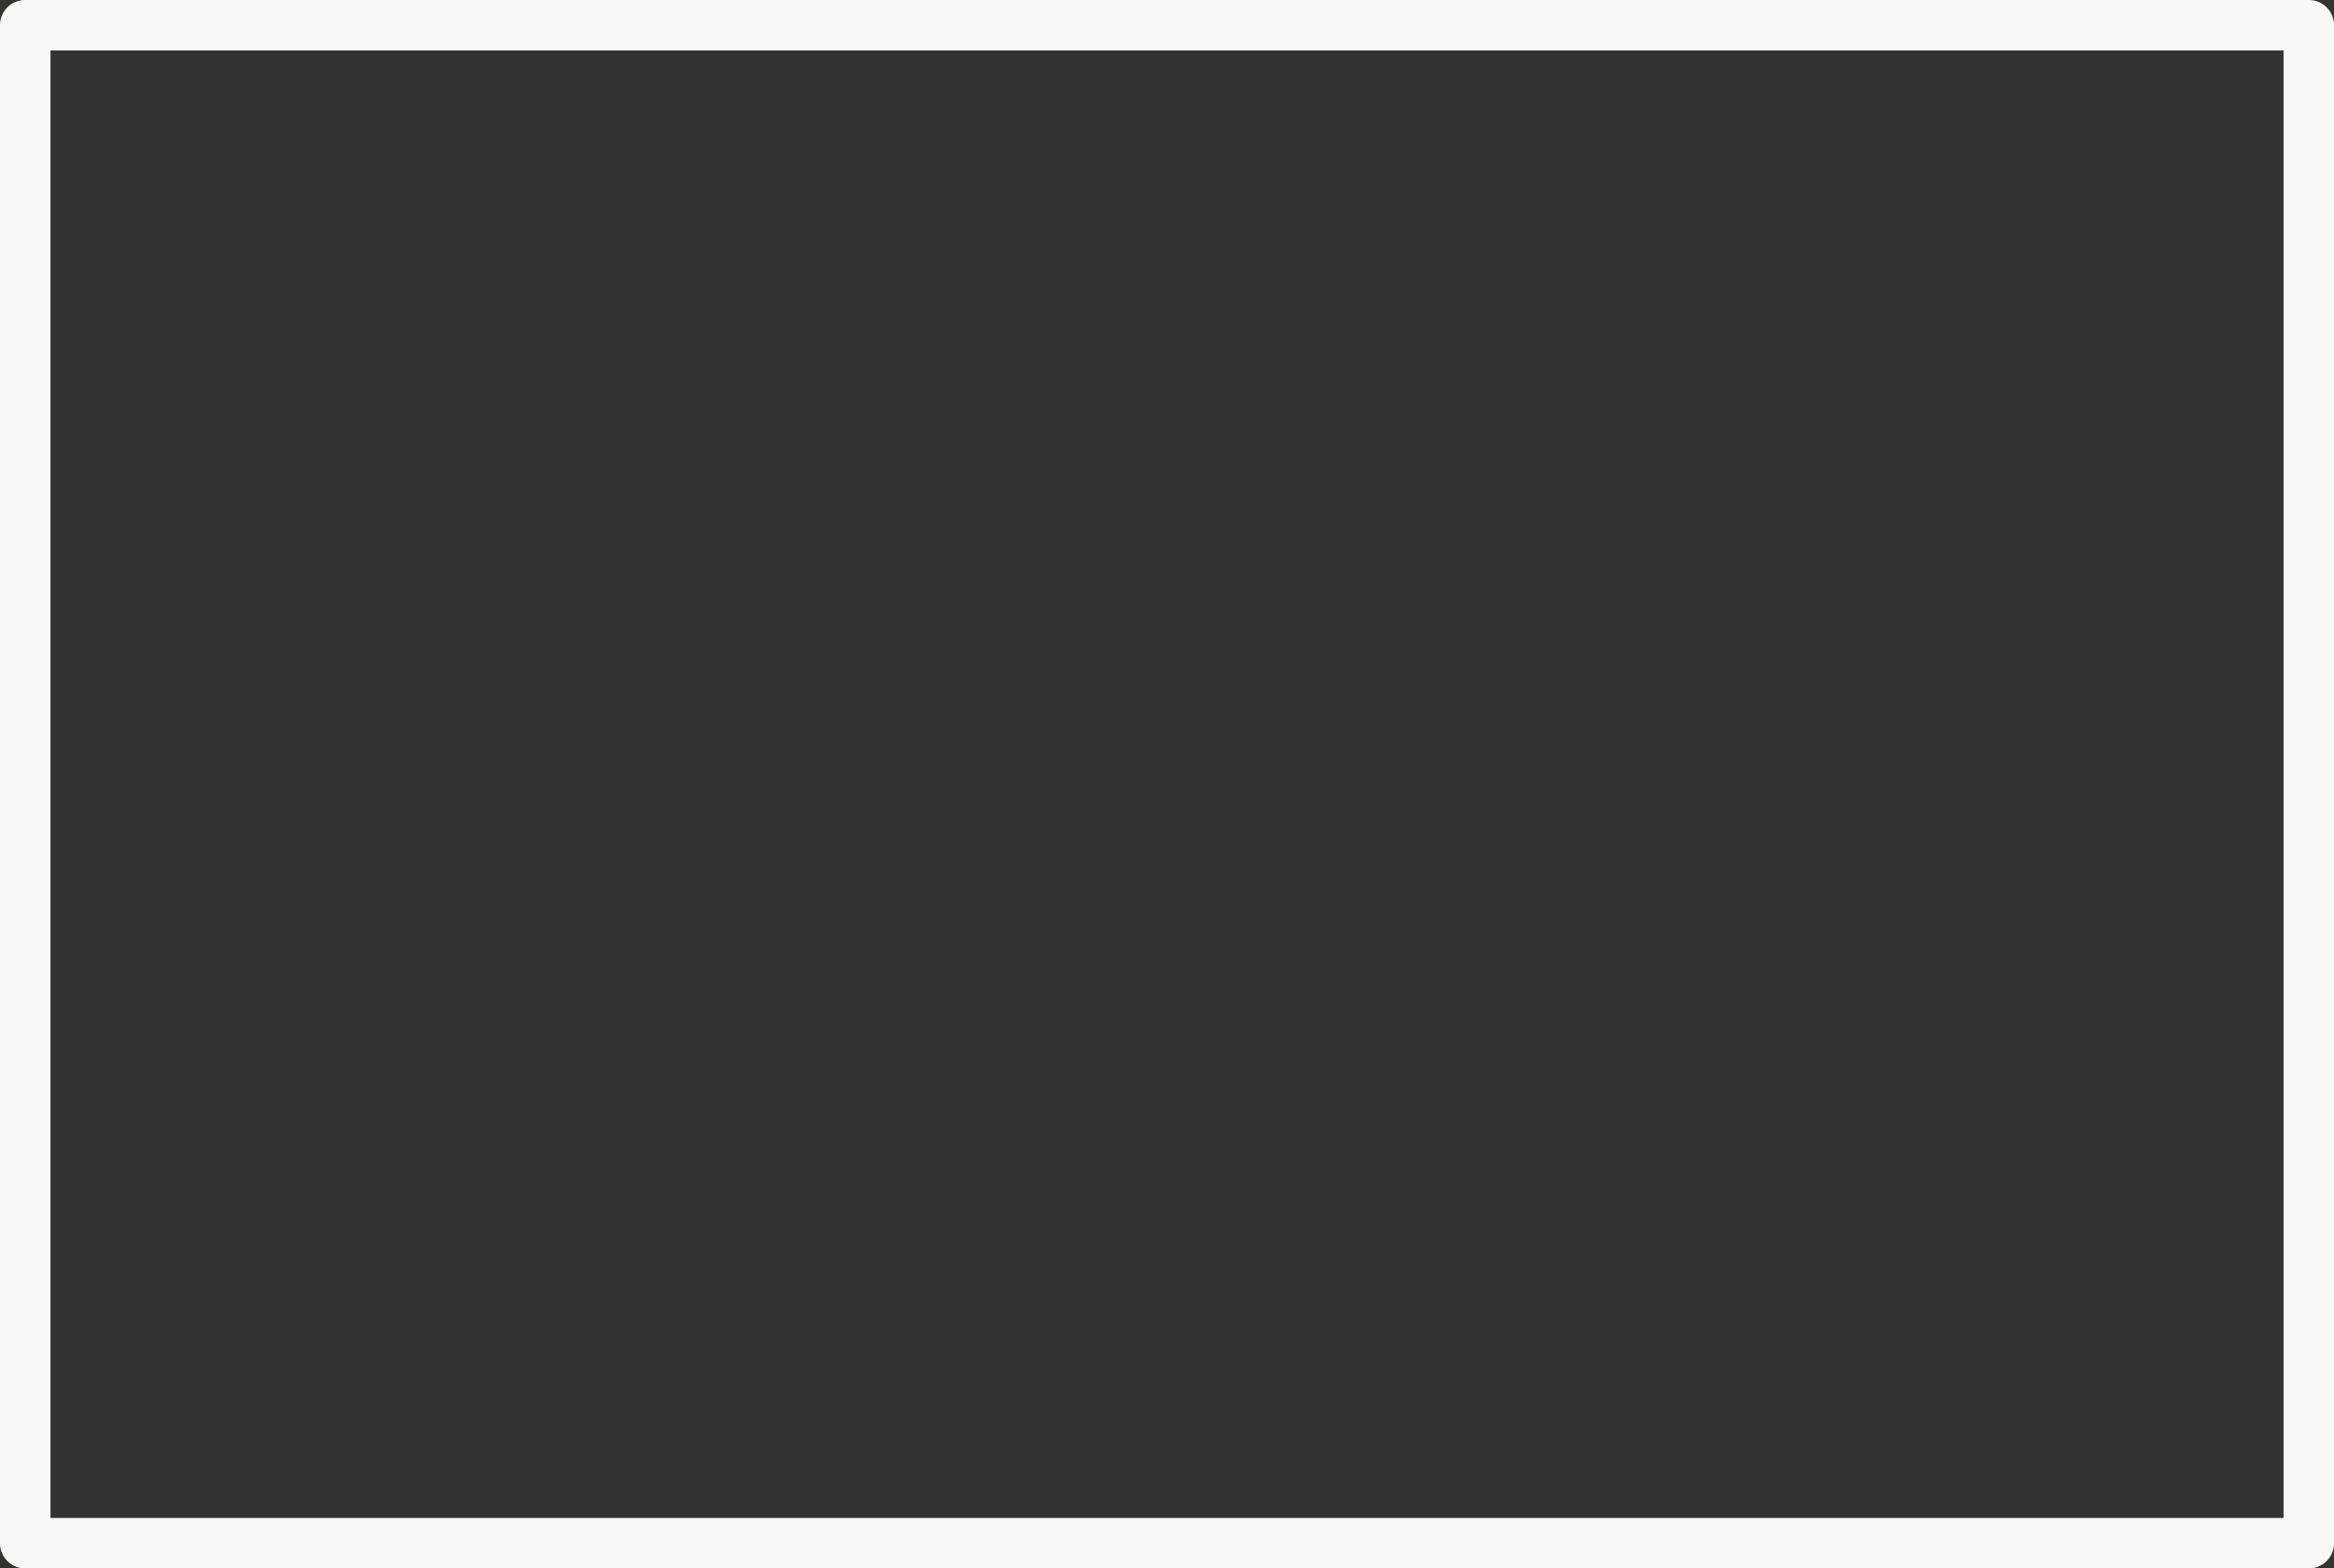
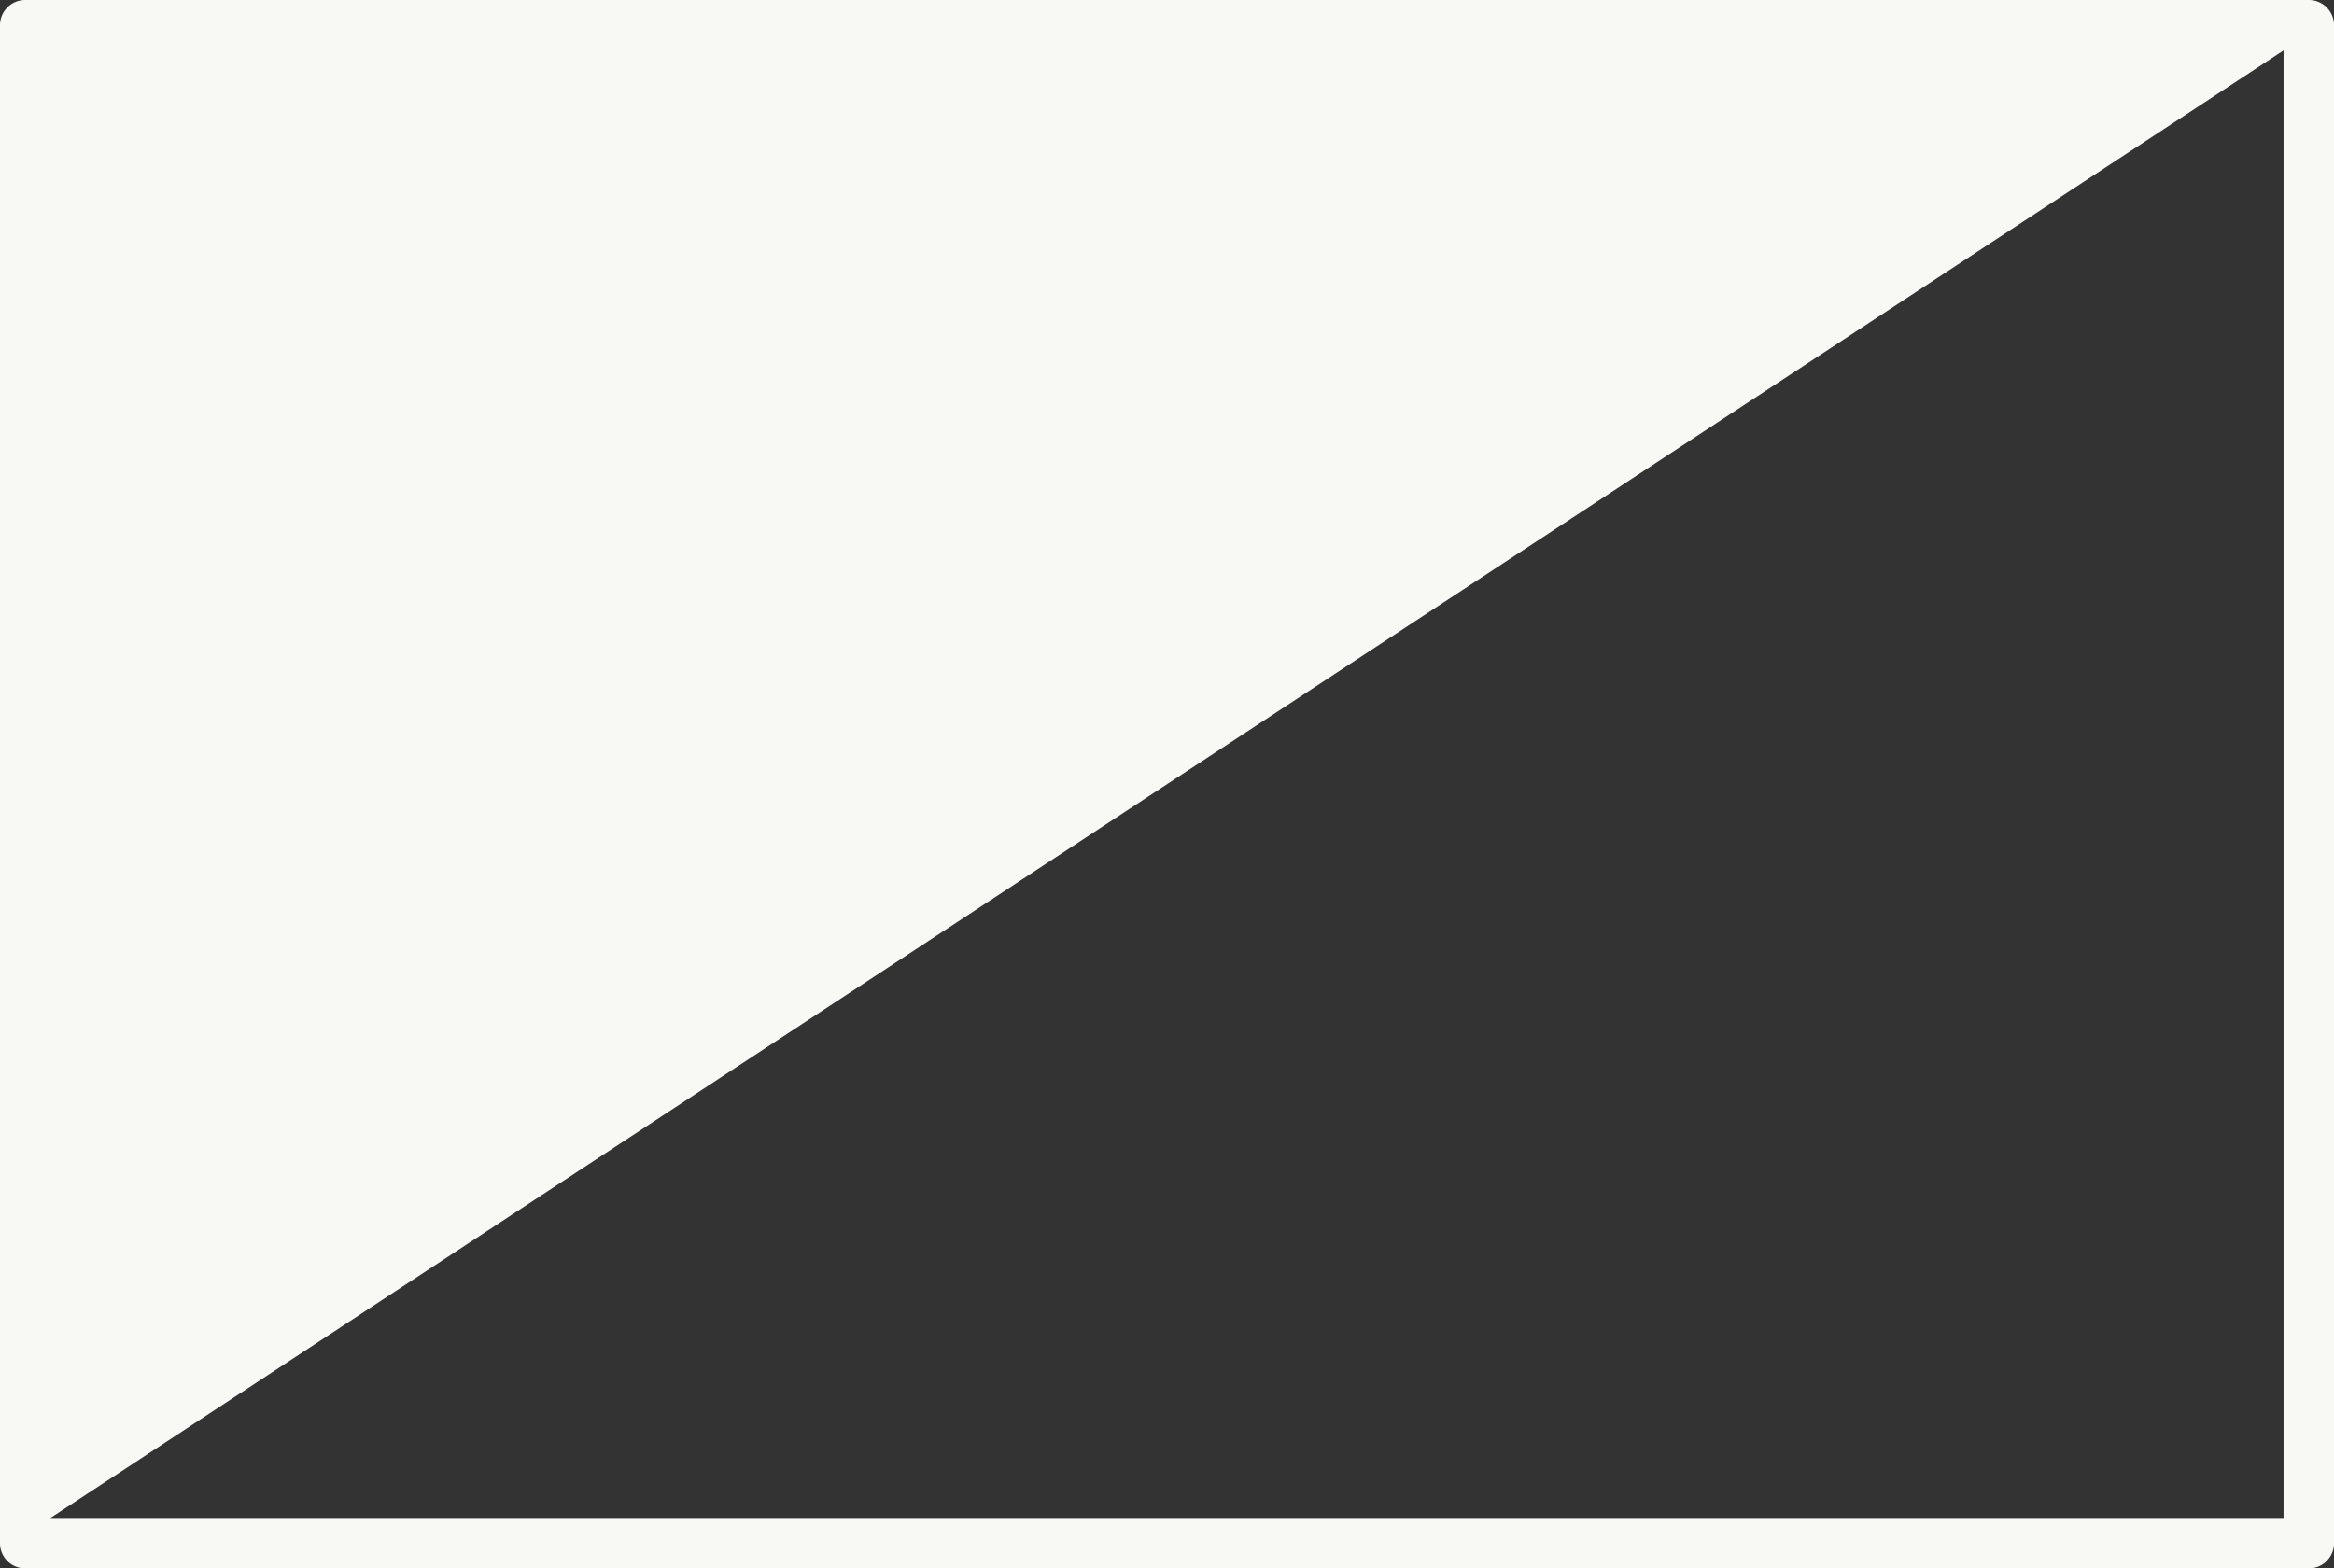
<svg xmlns="http://www.w3.org/2000/svg" fill="#000000" height="497.2" preserveAspectRatio="xMidYMid meet" version="1" viewBox="0.0 0.0 739.7 497.2" width="739.7" zoomAndPan="magnify">
  <rect x="0.0" y="0.0" width="739.7" height="497.2" fill="#333333" stroke="none" />
  <g data-name="Layer 2">
    <g data-name="Layer 1" id="change1_1">
-       <path d="M731.71,497.21H8a8,8,0,0,1-8-8V8A8,8,0,0,1,8,0H731.71a8,8,0,0,1,8,8V489.21A8,8,0,0,1,731.71,497.21ZM16,481.21H723.71V16H16Z" fill="#f8f8f5" />
+       <path d="M731.71,497.21H8a8,8,0,0,1-8-8V8A8,8,0,0,1,8,0H731.71a8,8,0,0,1,8,8V489.21A8,8,0,0,1,731.71,497.21ZM16,481.21H723.71V16Z" fill="#f8f8f5" />
    </g>
  </g>
</svg>